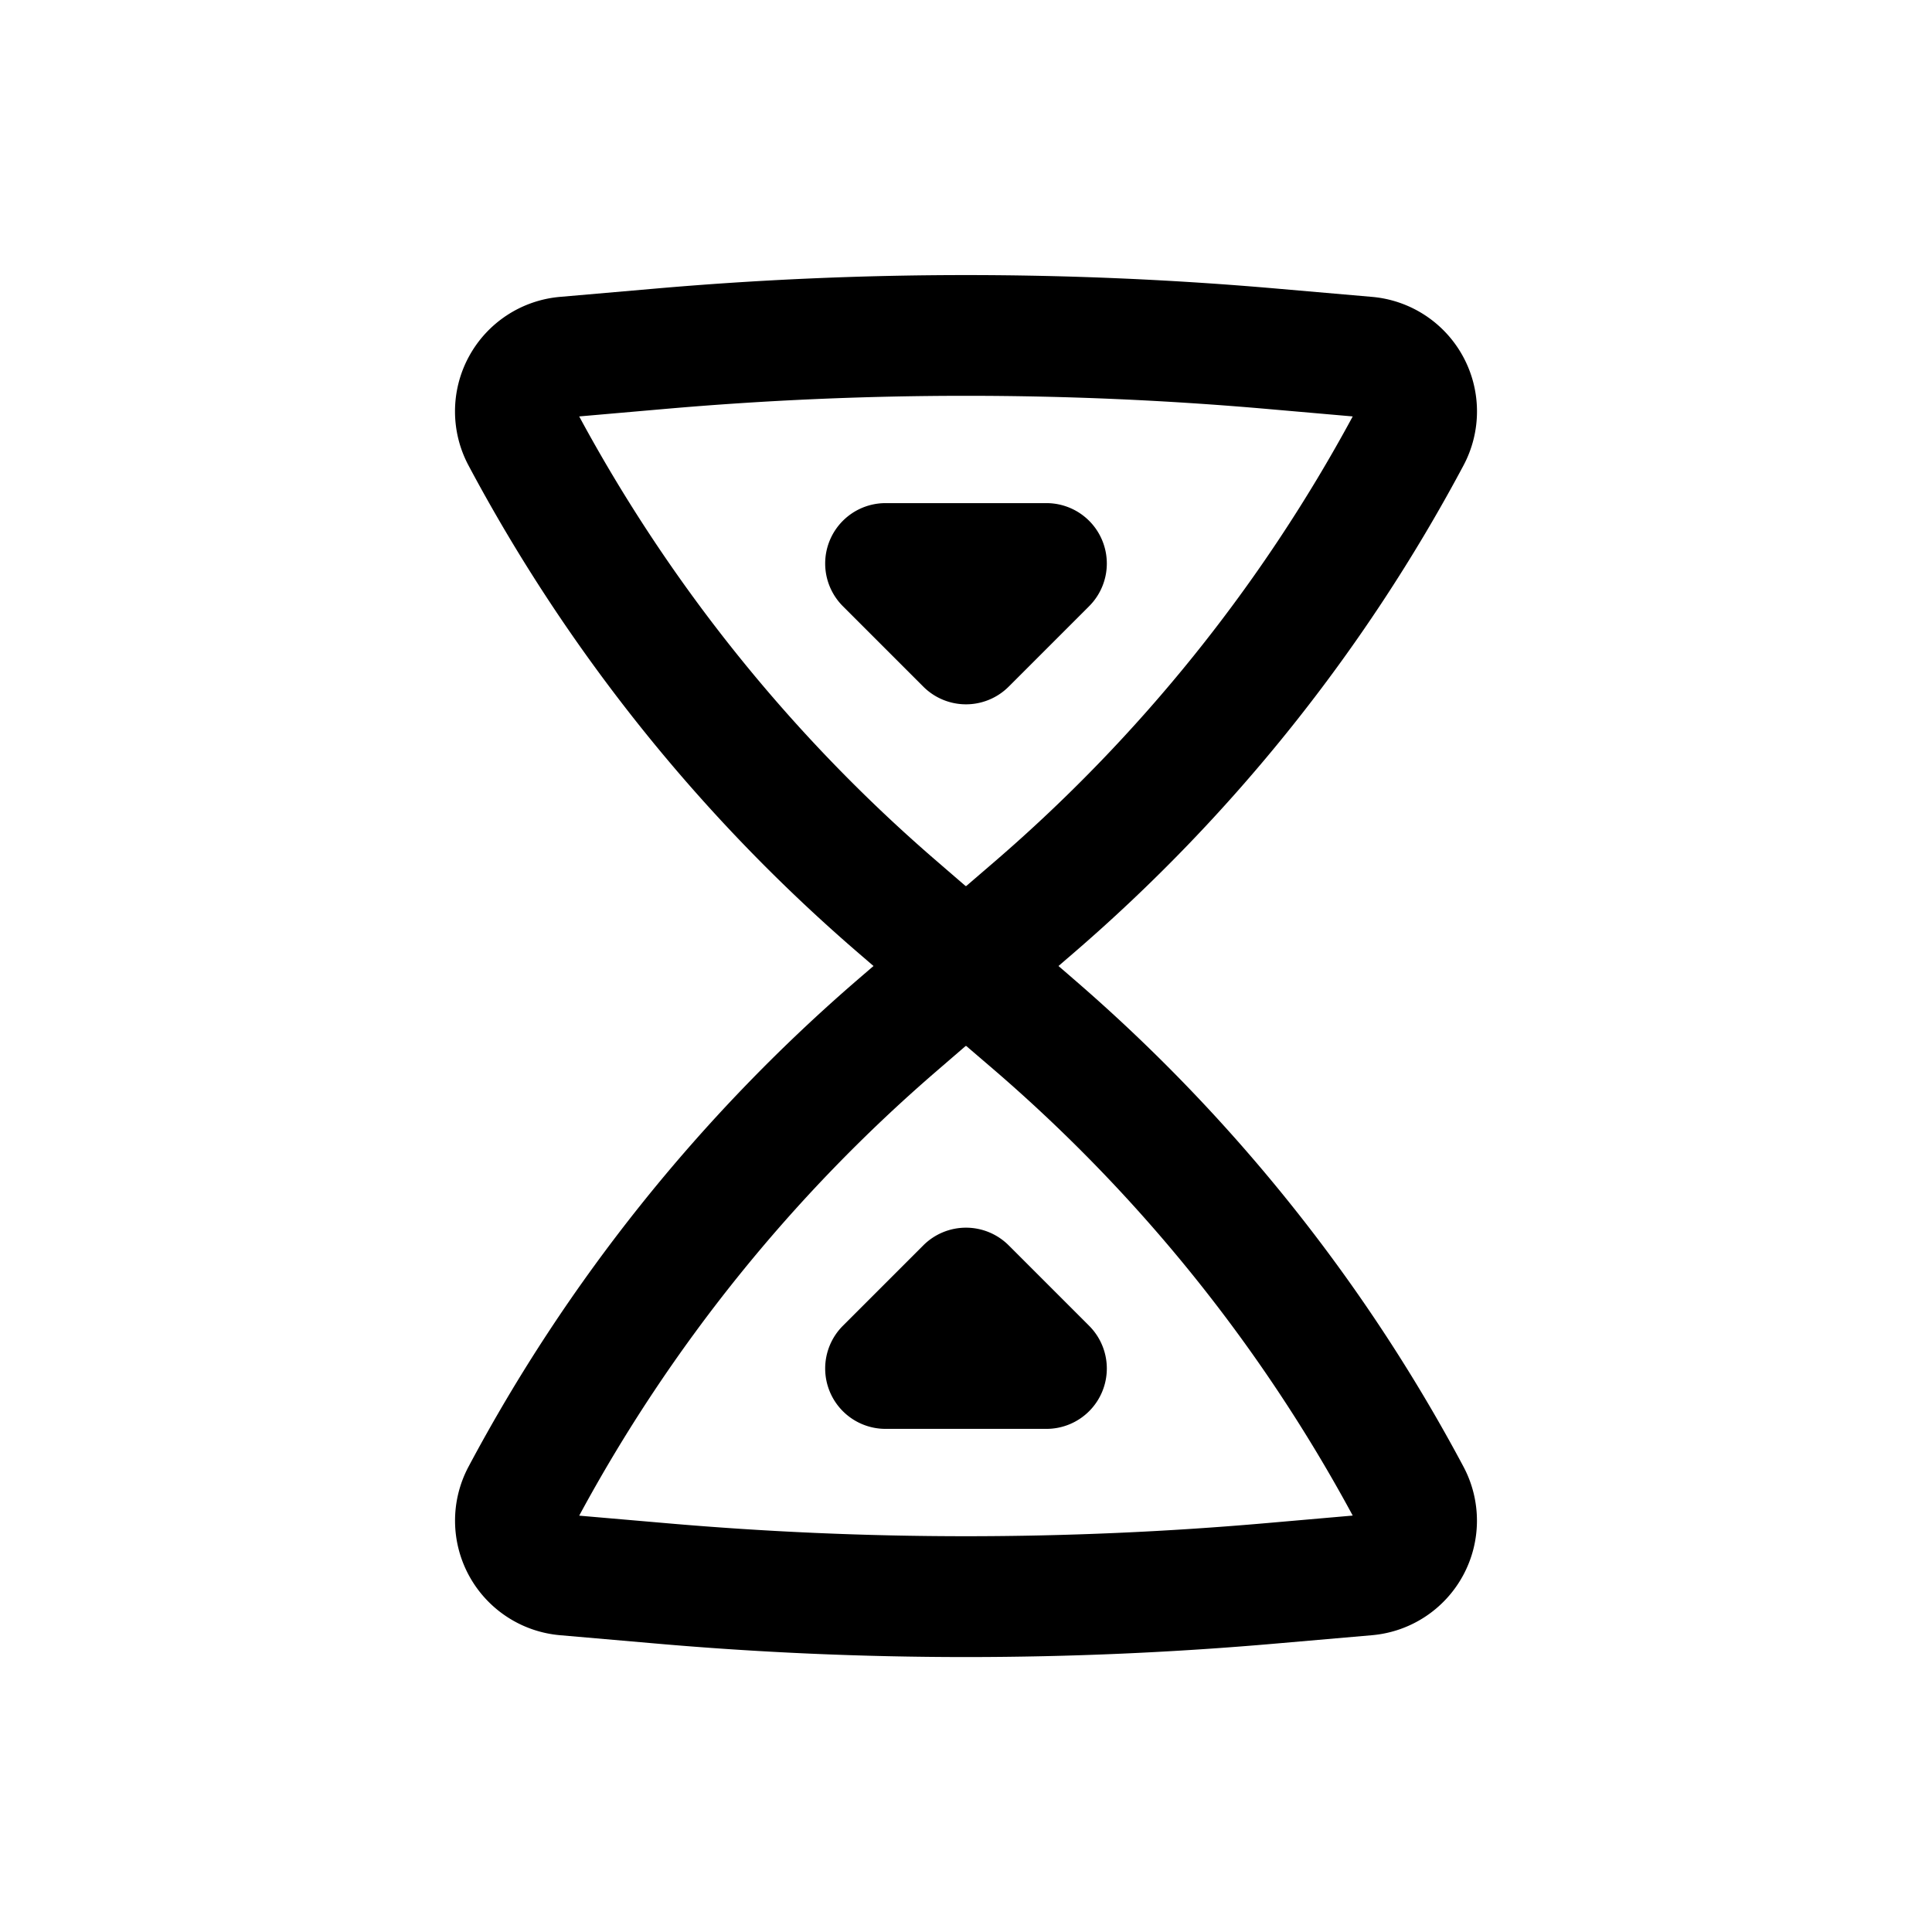
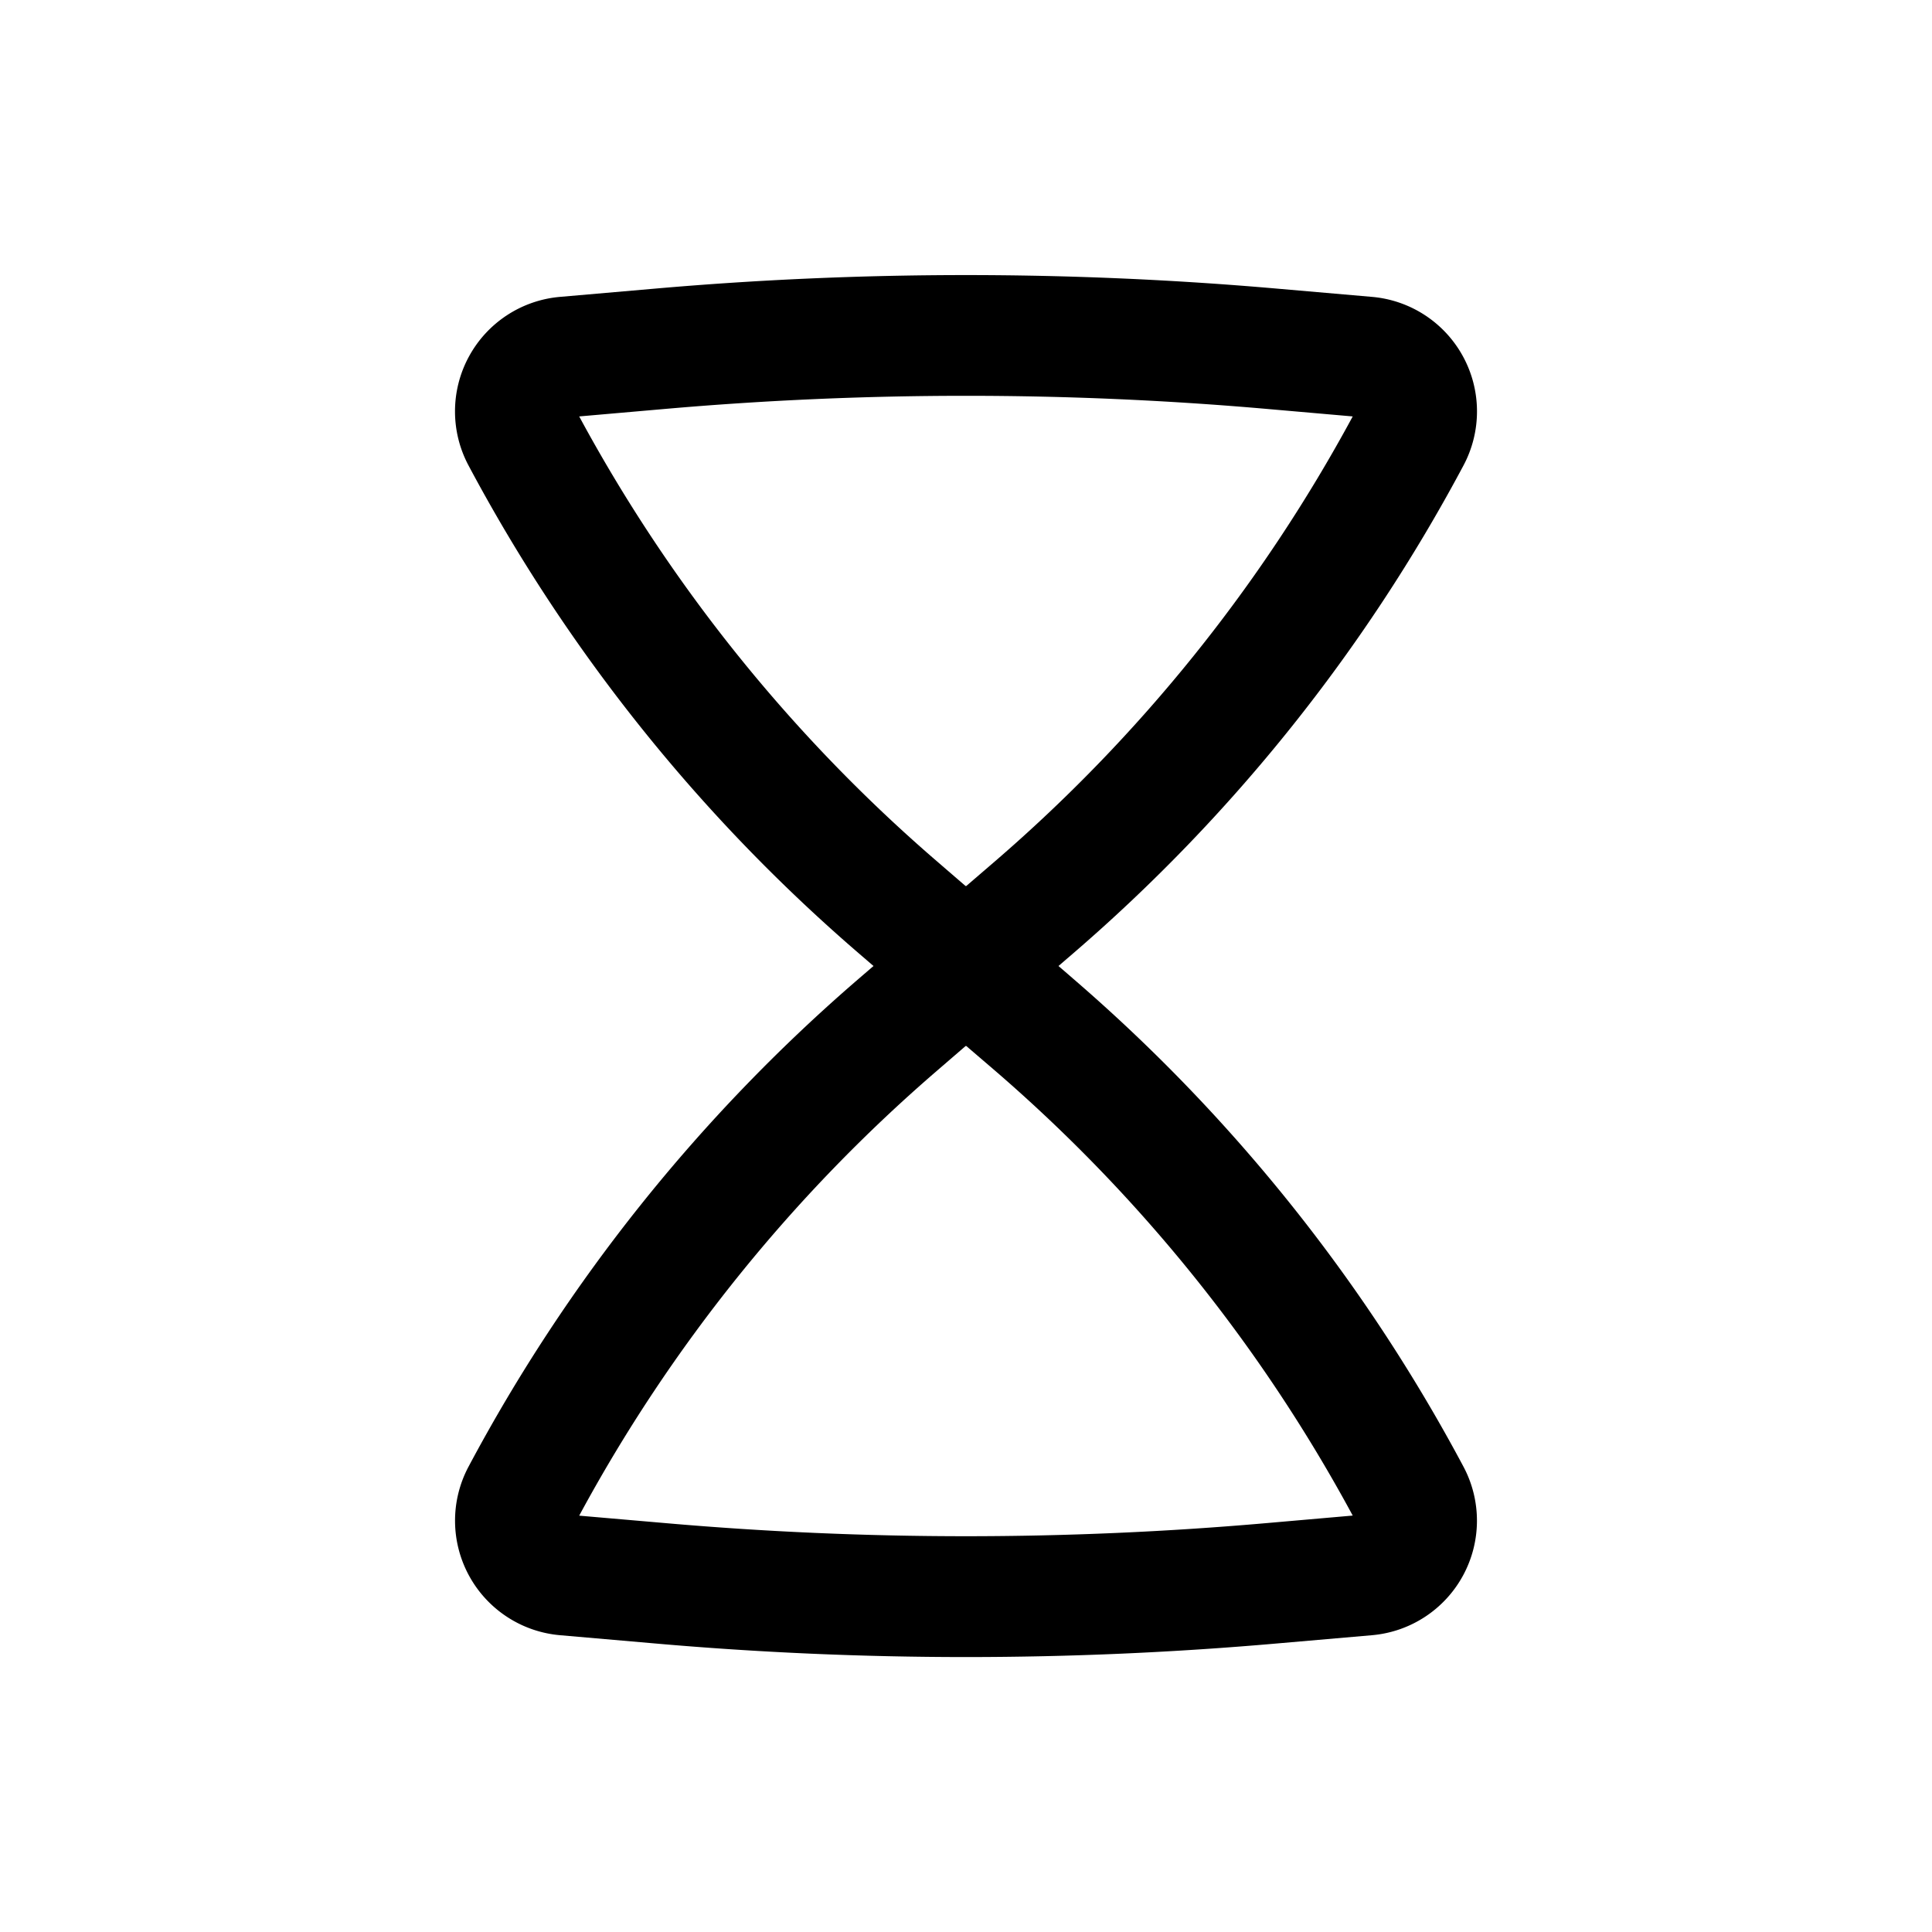
<svg xmlns="http://www.w3.org/2000/svg" width="800" height="800" viewBox="0 0 24 24">
-   <path fill="currentColor" d="M11.47 8.53a.75.75 0 0 0 1.06 0l1-1A.75.75 0 0 0 13 6.25h-2a.75.75 0 0 0-.53 1.28zm0 6.94a.75.75 0 0 1 1.06 0l1 1a.75.75 0 0 1-.53 1.28h-2a.75.75 0 0 1-.53-1.28z" />
  <path fill="currentColor" fill-rule="evenodd" d="m13.149 12l.187-.161a21.075 21.075 0 0 0 4.844-6.057a1.428 1.428 0 0 0-1.135-2.094l-1.174-.102a44.447 44.447 0 0 0-7.742 0l-1.174.102A1.428 1.428 0 0 0 5.82 5.782a21.076 21.076 0 0 0 4.844 6.057l.187.161l-.187.161A21.076 21.076 0 0 0 5.82 18.22a1.428 1.428 0 0 0 1.135 2.093l1.174.102c2.576.226 5.166.226 7.742 0l1.174-.102a1.428 1.428 0 0 0 1.135-2.093a21.076 21.076 0 0 0-4.844-6.058zm-1.145-.994l.002-.002l.351-.302a19.575 19.575 0 0 0 4.447-5.529L15.74 5.08a42.945 42.945 0 0 0-7.48 0l-1.065.093a19.576 19.576 0 0 0 4.448 5.53l.35.302a.01.01 0 0 0 .003.001H12a.01.01 0 0 0 .004 0m.002 1.99l-.002-.002H12a.01.01 0 0 0-.004 0l-.003.002l-.35.302a19.577 19.577 0 0 0-4.448 5.53l1.064.092c2.49.218 4.993.218 7.481 0l1.064-.093a19.576 19.576 0 0 0-4.447-5.53z" clip-rule="evenodd" />
</svg>